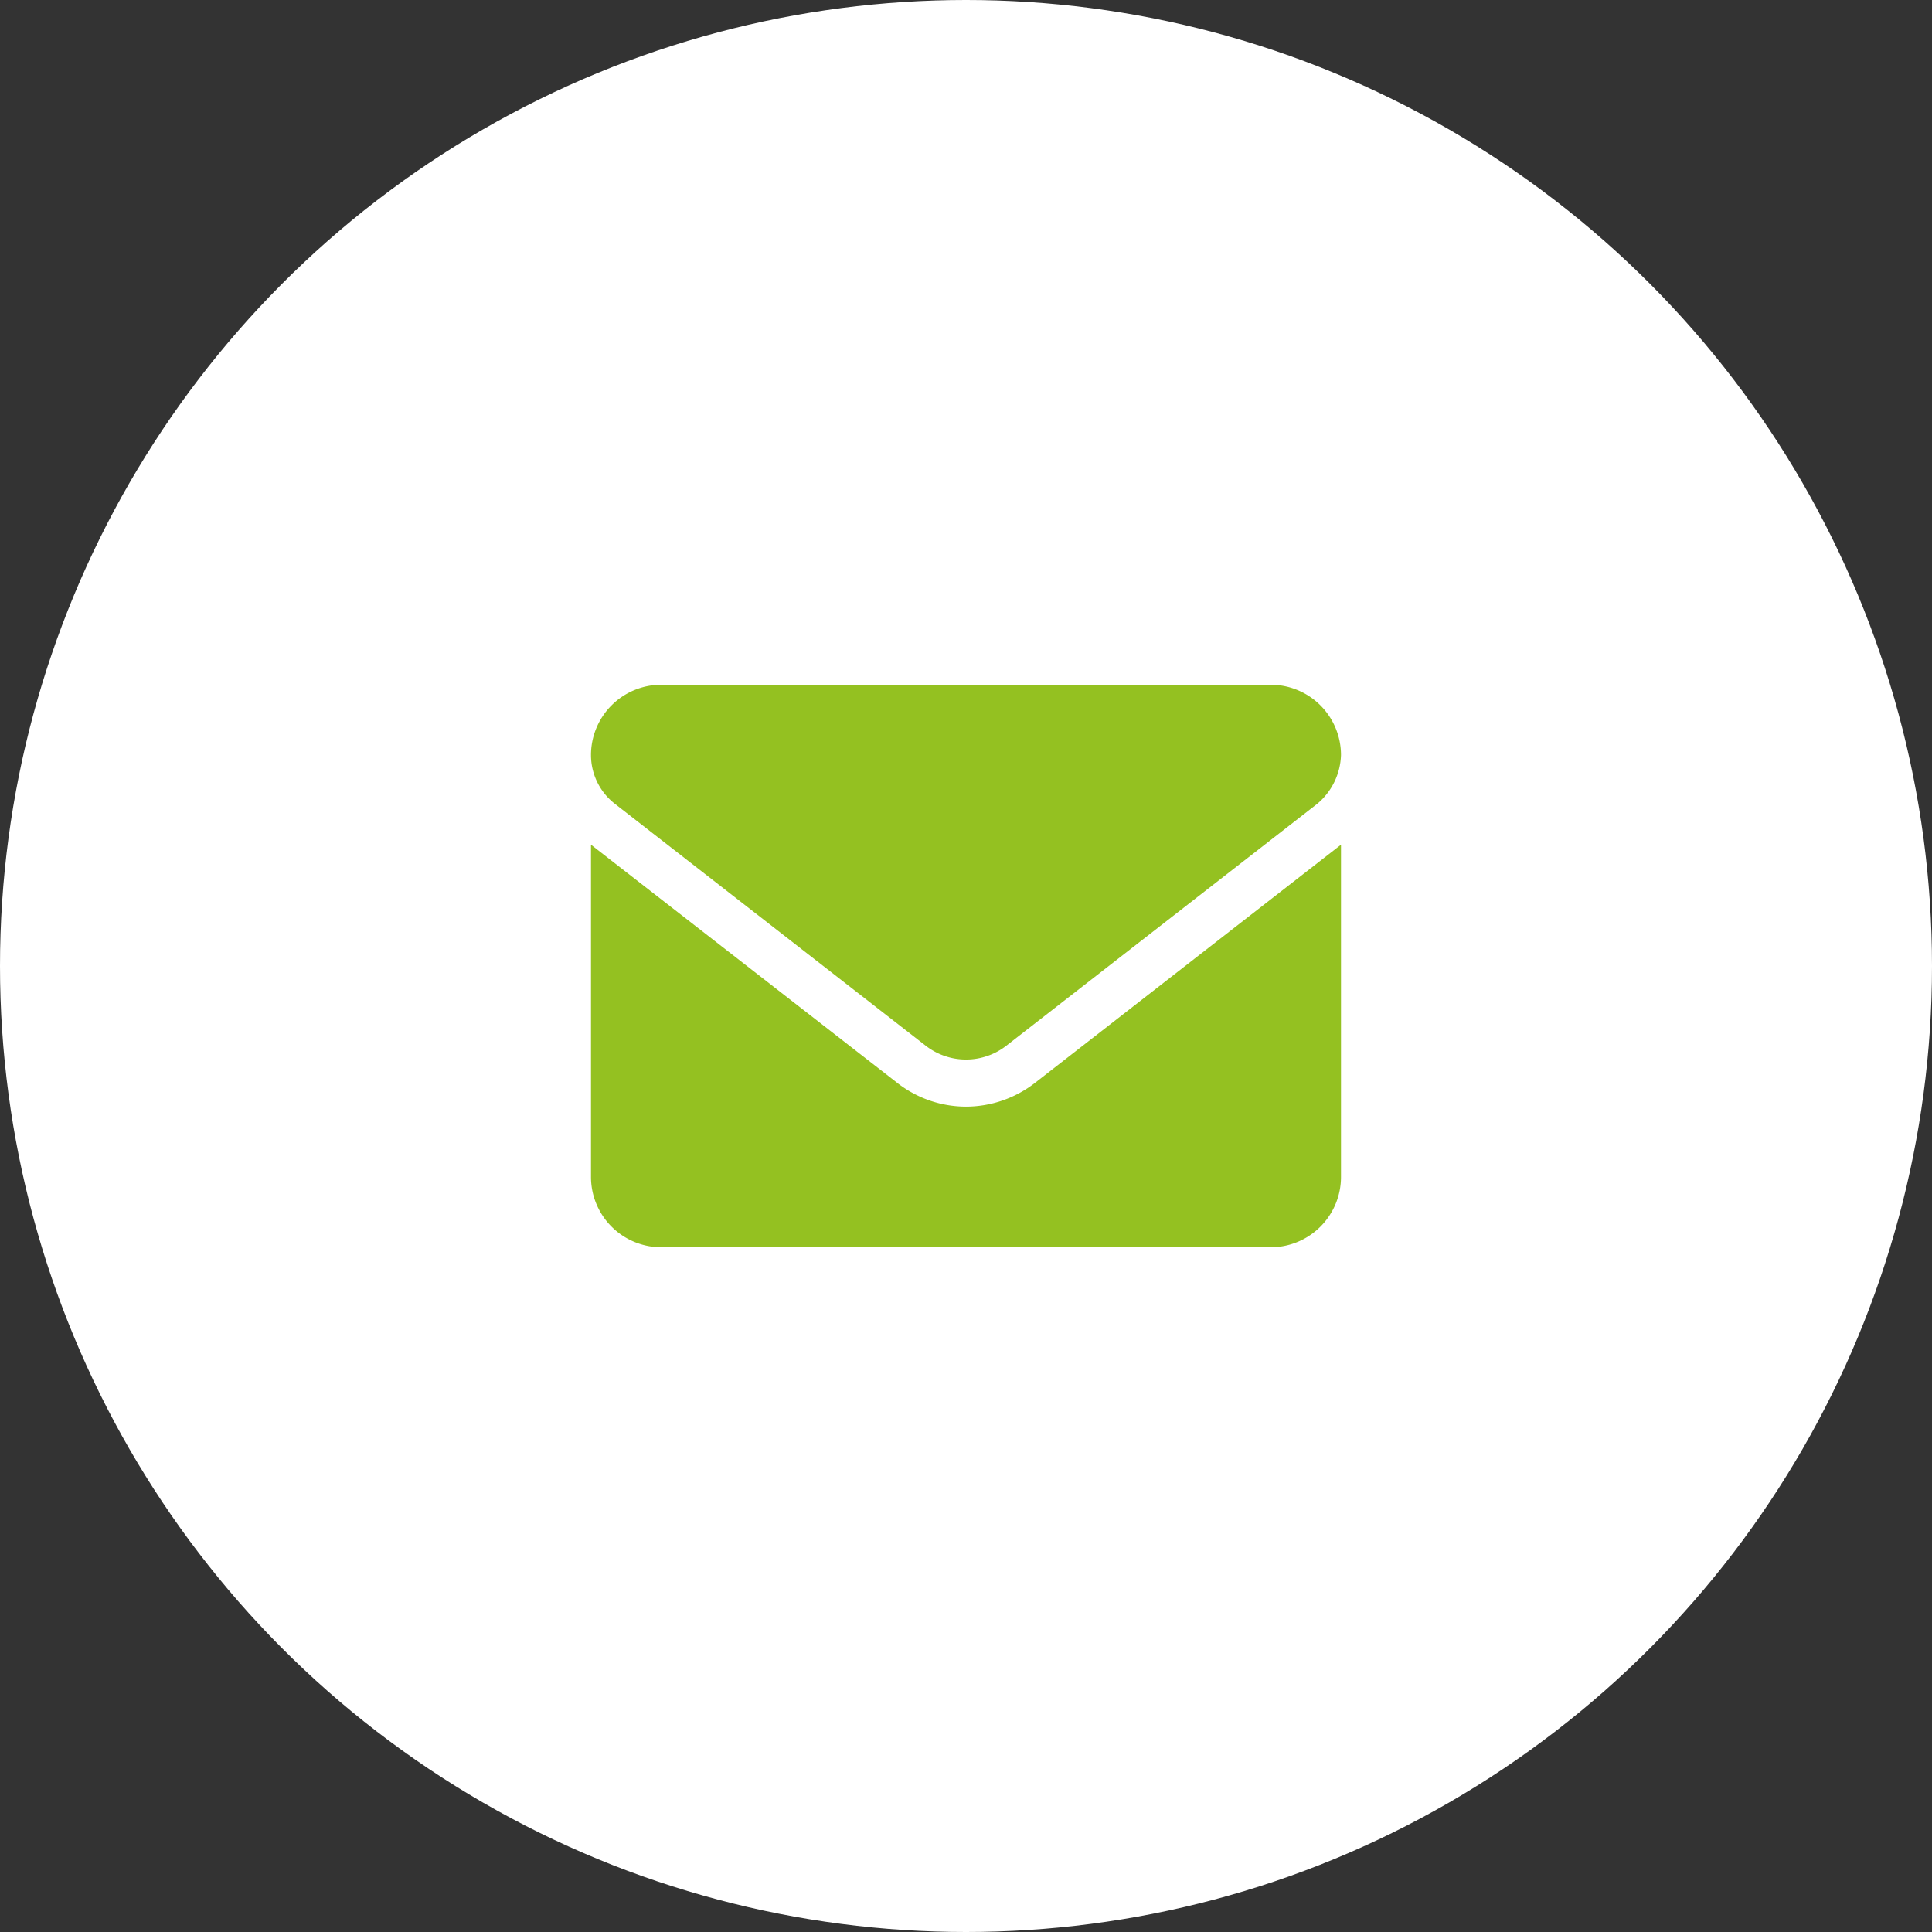
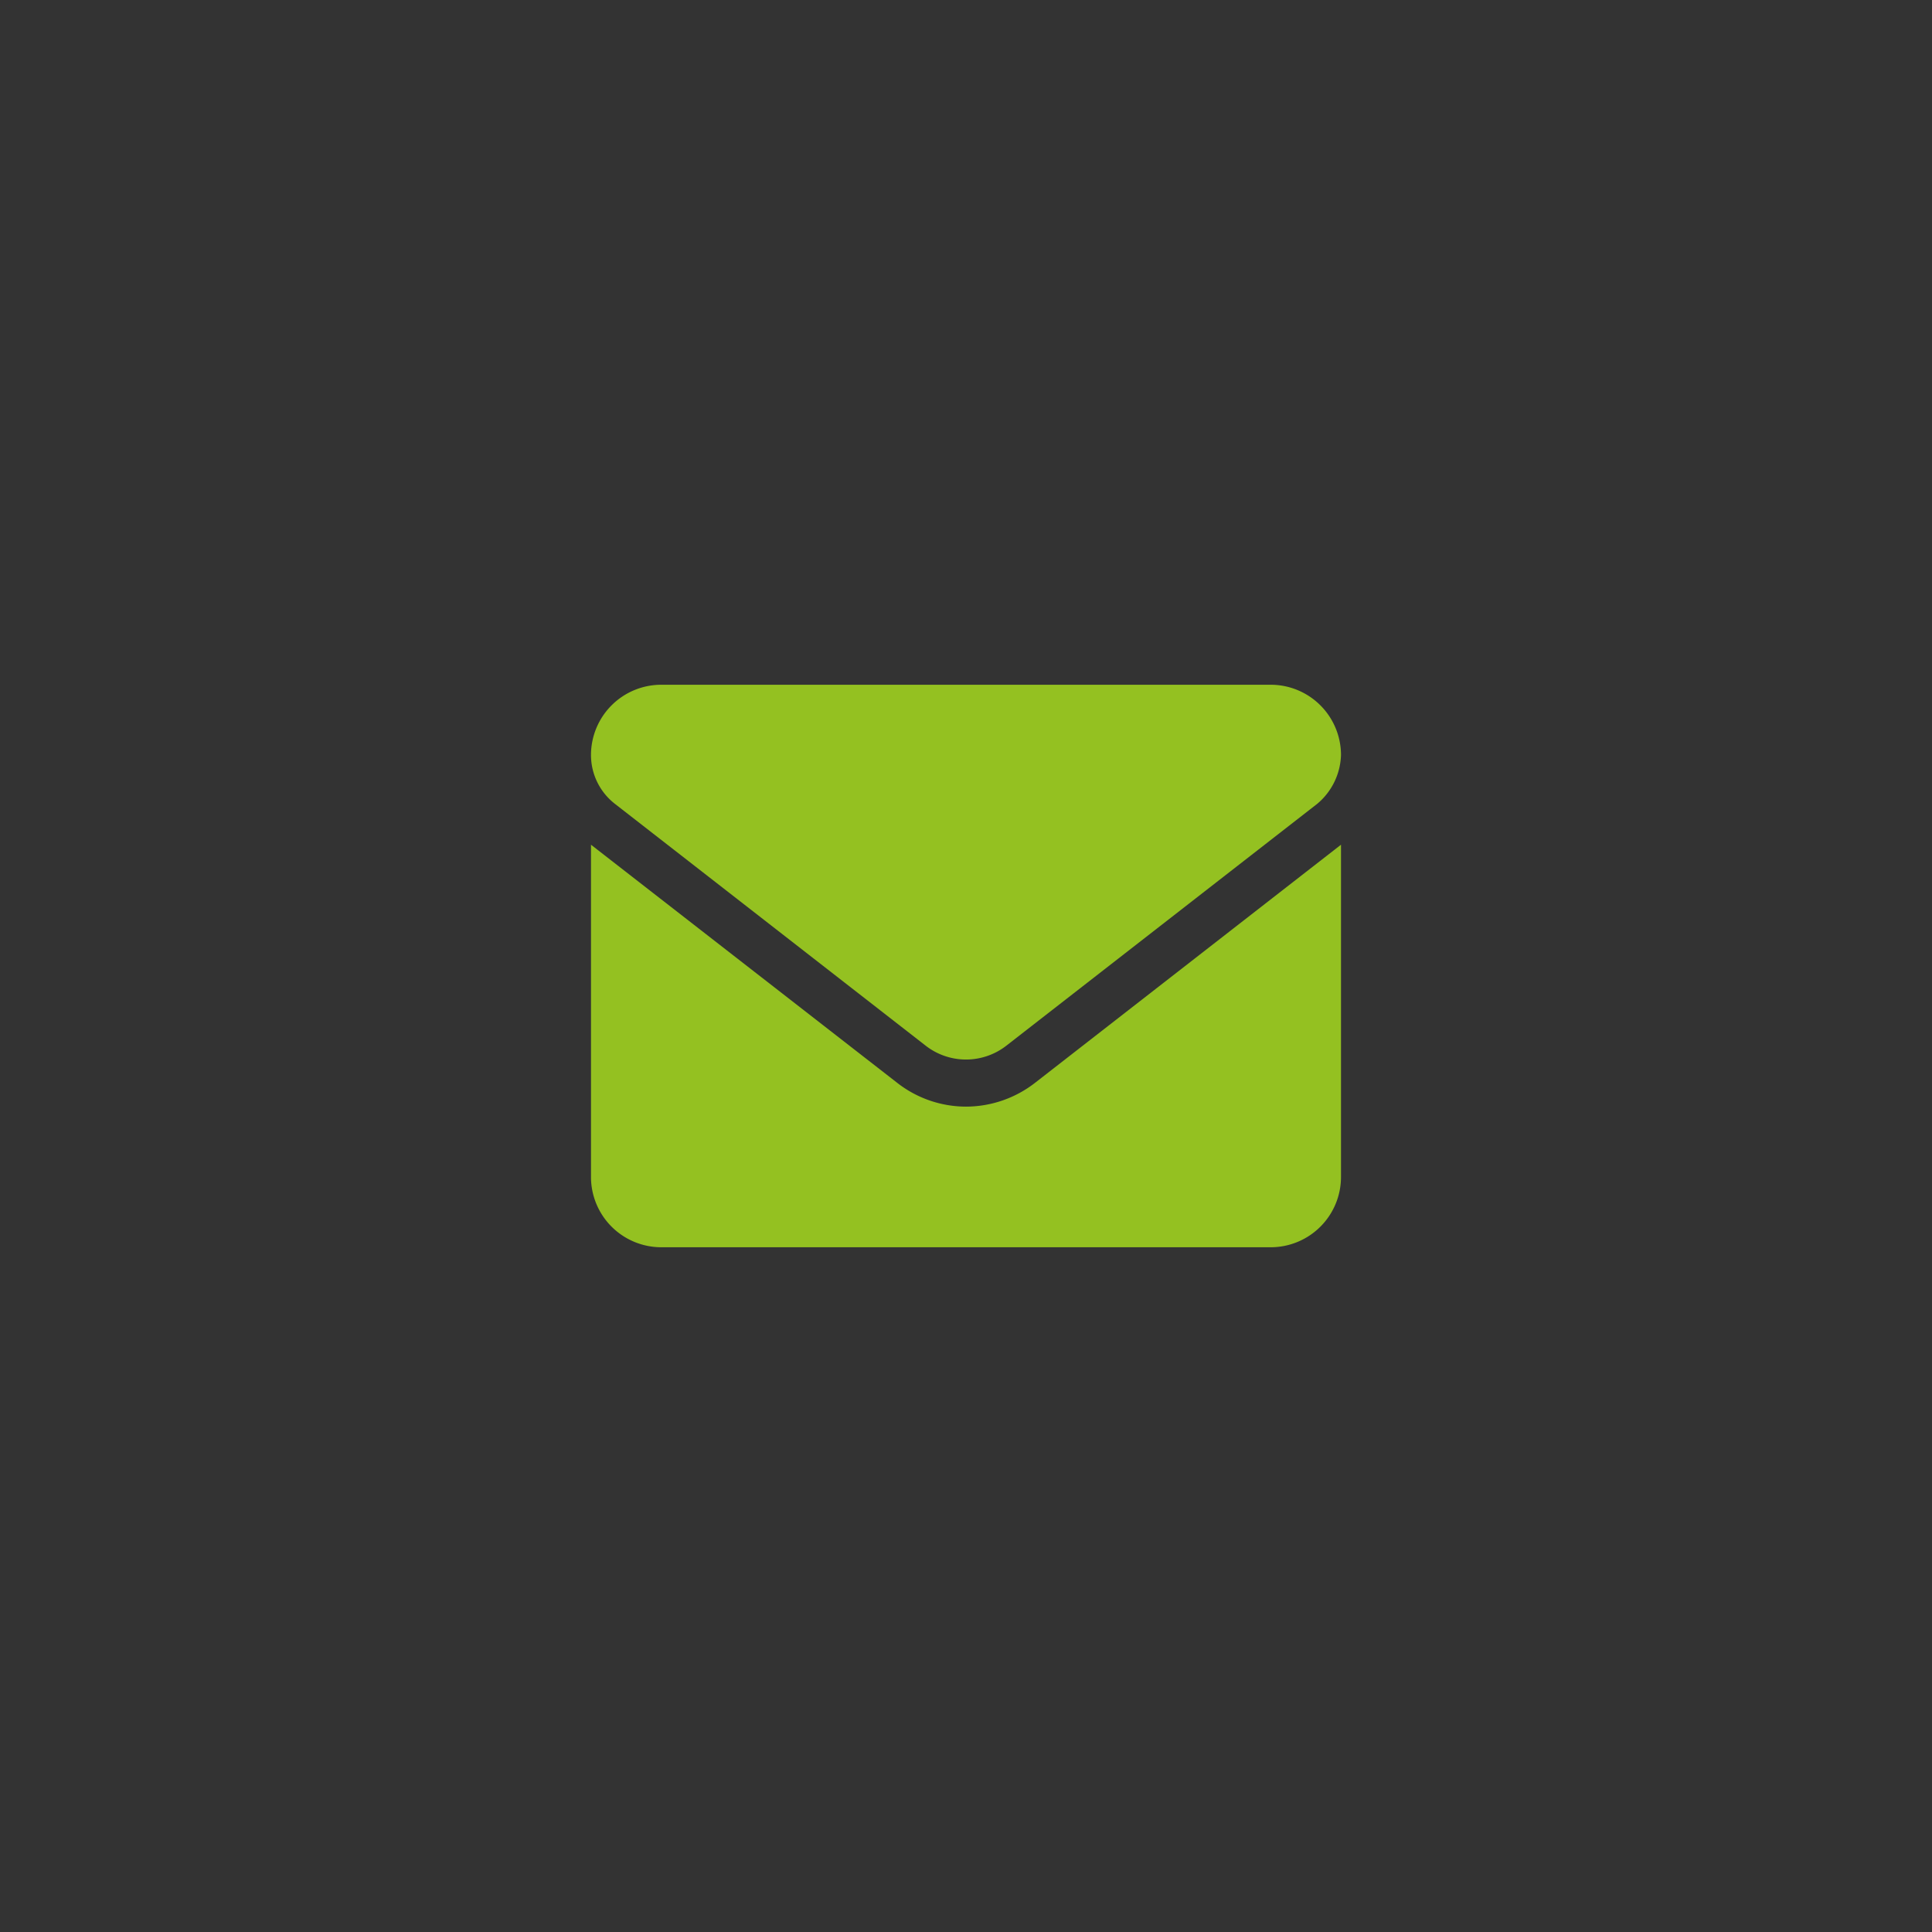
<svg xmlns="http://www.w3.org/2000/svg" width="113" height="113" viewBox="0 0 113 113">
  <rect x="0" y="0" width="113" height="113" fill="#333333" stroke="none" />
  <g id="Raggruppa_3025" data-name="Raggruppa 3025" transform="translate(-773 -285)">
-     <circle id="Ellipse_1" data-name="Ellipse 1" cx="56.5" cy="56.5" r="56.5" transform="translate(773 285)" fill="#fff" />
-     <path id="envelope" d="M21.933,88.675a6.549,6.549,0,0,1-4.041-1.406L0,73.356V92.788A4.113,4.113,0,0,0,4.113,96.9H39.754a4.112,4.112,0,0,0,4.113-4.113V73.356L25.977,87.279A6.6,6.6,0,0,1,21.933,88.675ZM1.4,70.966,19.576,85.111a3.841,3.841,0,0,0,4.717,0L42.475,70.966a3.871,3.871,0,0,0,1.392-2.853A4.113,4.113,0,0,0,39.754,64H4.113A4.112,4.112,0,0,0,0,68.113,3.617,3.617,0,0,0,1.4,70.966Z" transform="translate(807.566 261.05)" fill="#94c121" />
+     <path id="envelope" d="M21.933,88.675a6.549,6.549,0,0,1-4.041-1.406L0,73.356V92.788A4.113,4.113,0,0,0,4.113,96.9H39.754a4.112,4.112,0,0,0,4.113-4.113V73.356L25.977,87.279A6.6,6.6,0,0,1,21.933,88.675M1.4,70.966,19.576,85.111a3.841,3.841,0,0,0,4.717,0L42.475,70.966a3.871,3.871,0,0,0,1.392-2.853A4.113,4.113,0,0,0,39.754,64H4.113A4.112,4.112,0,0,0,0,68.113,3.617,3.617,0,0,0,1.4,70.966Z" transform="translate(807.566 261.05)" fill="#94c121" />
  </g>
</svg>